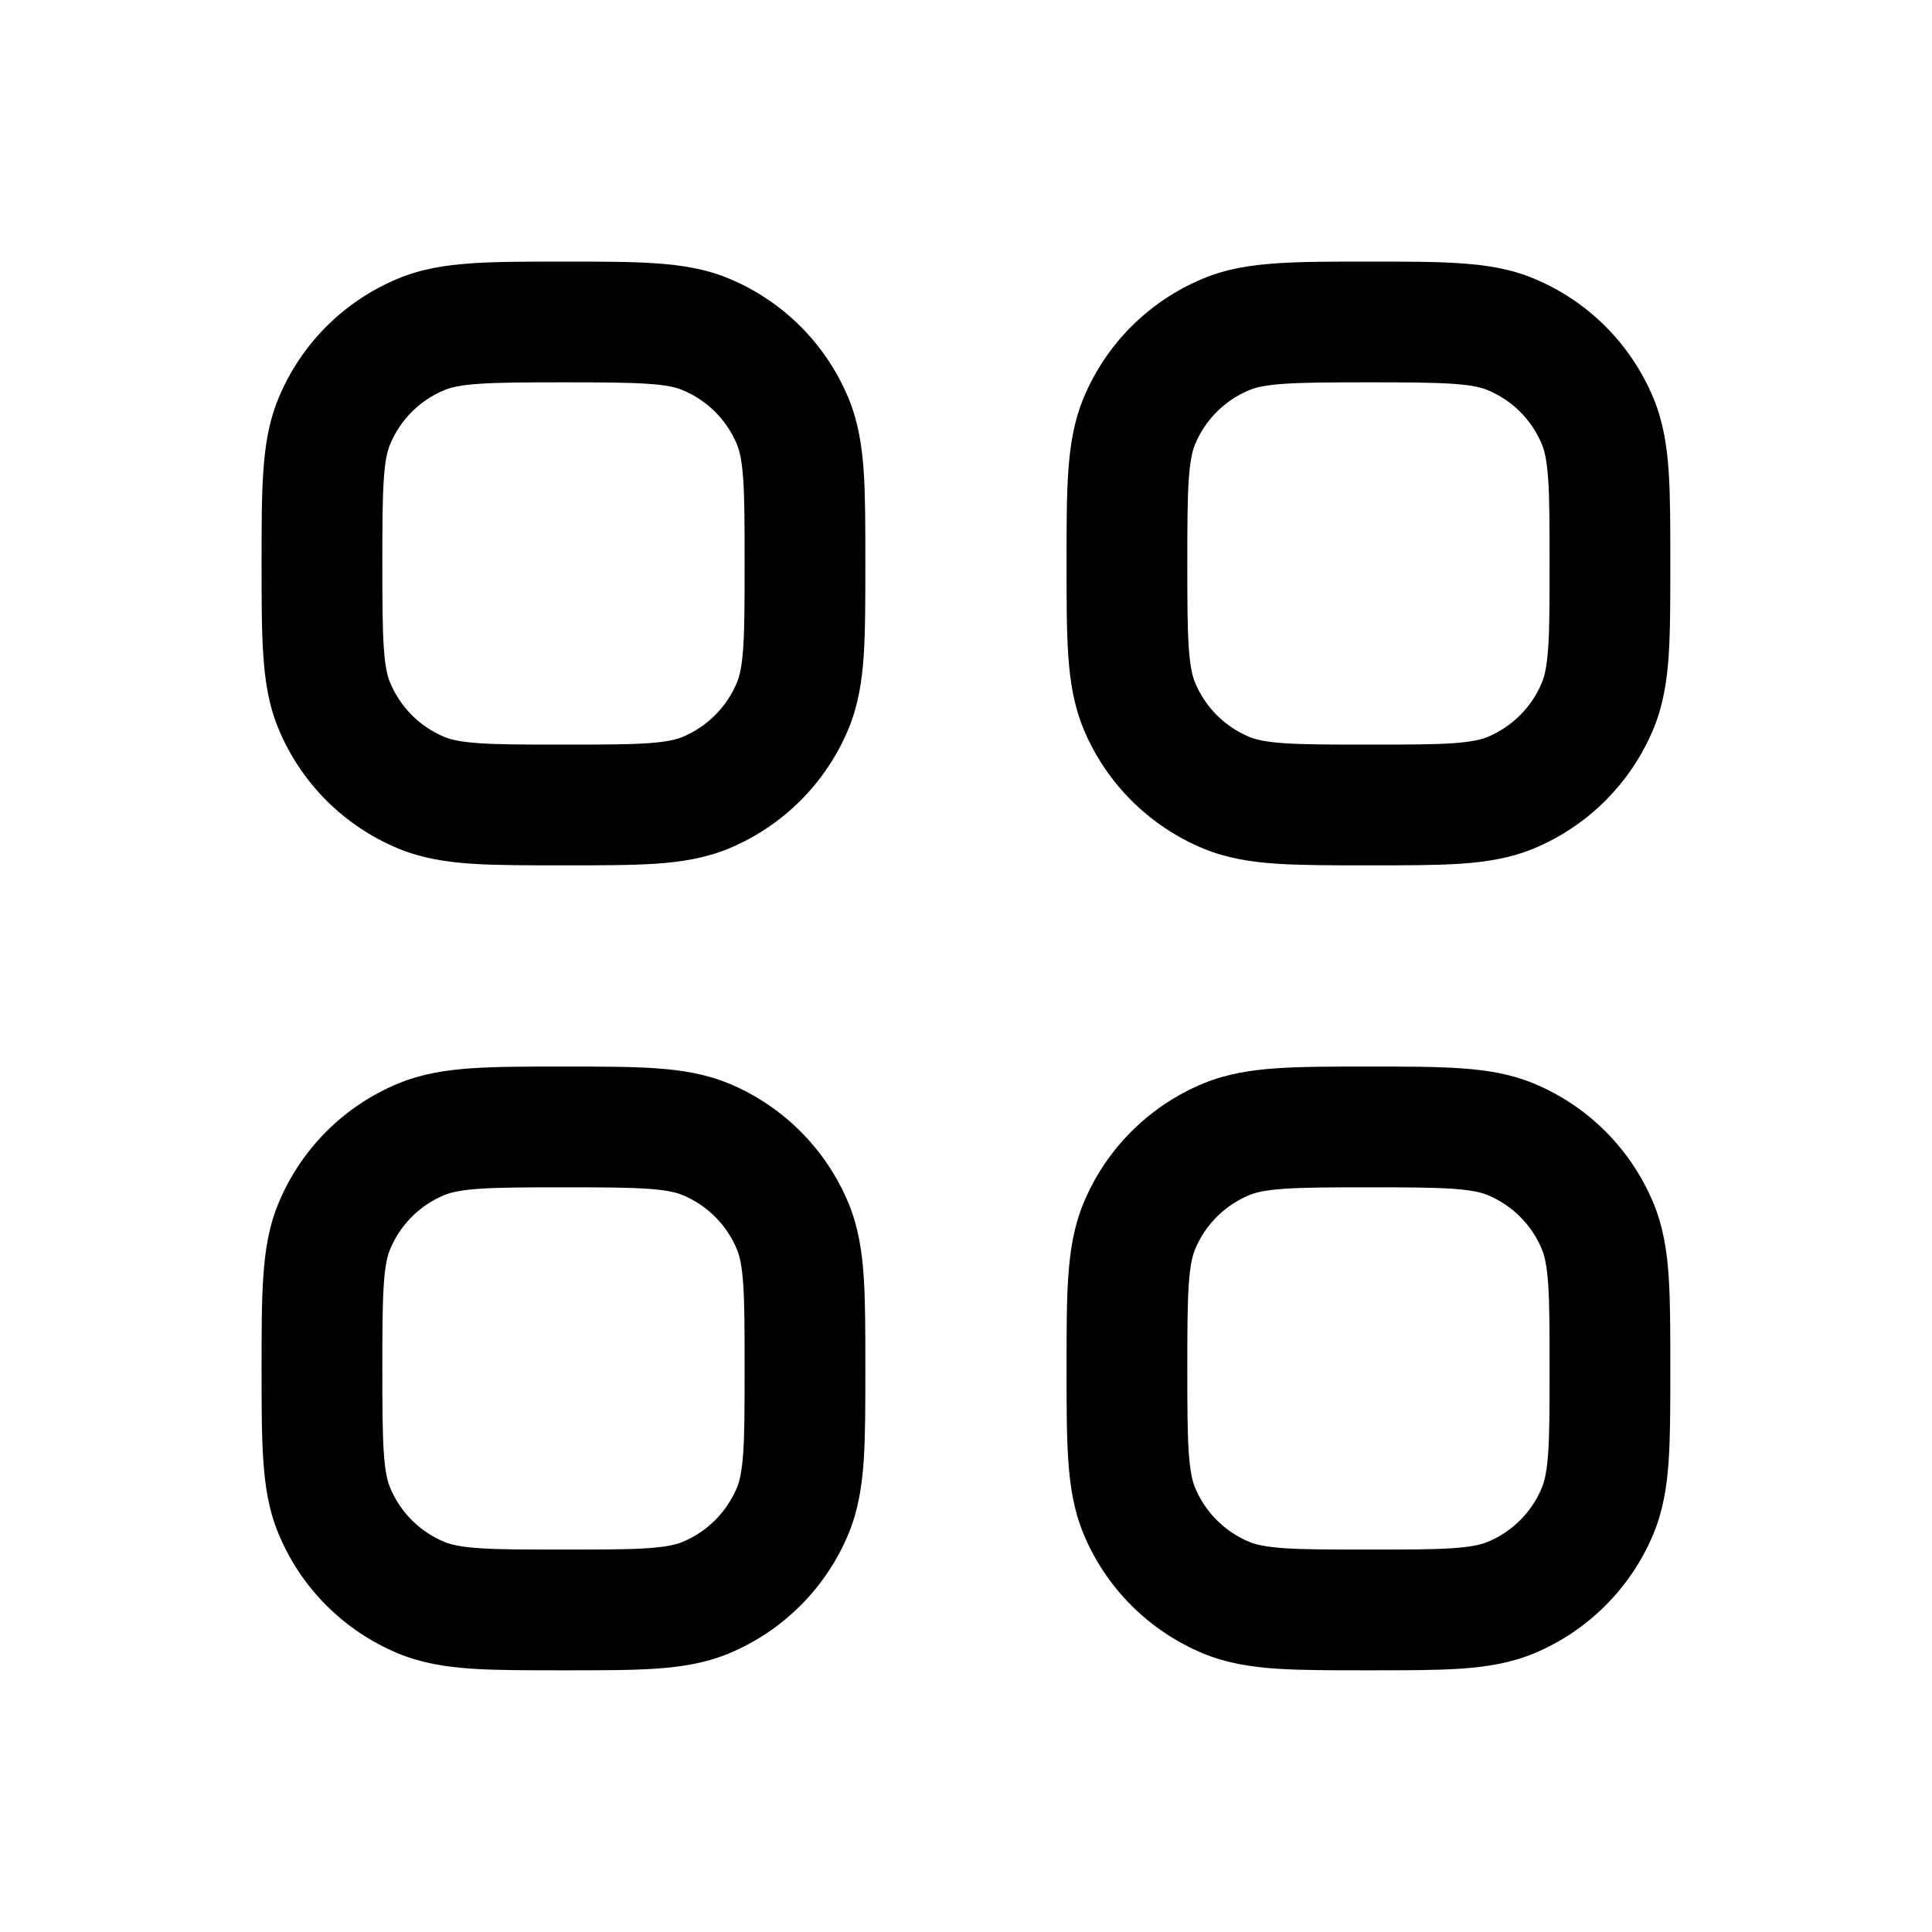
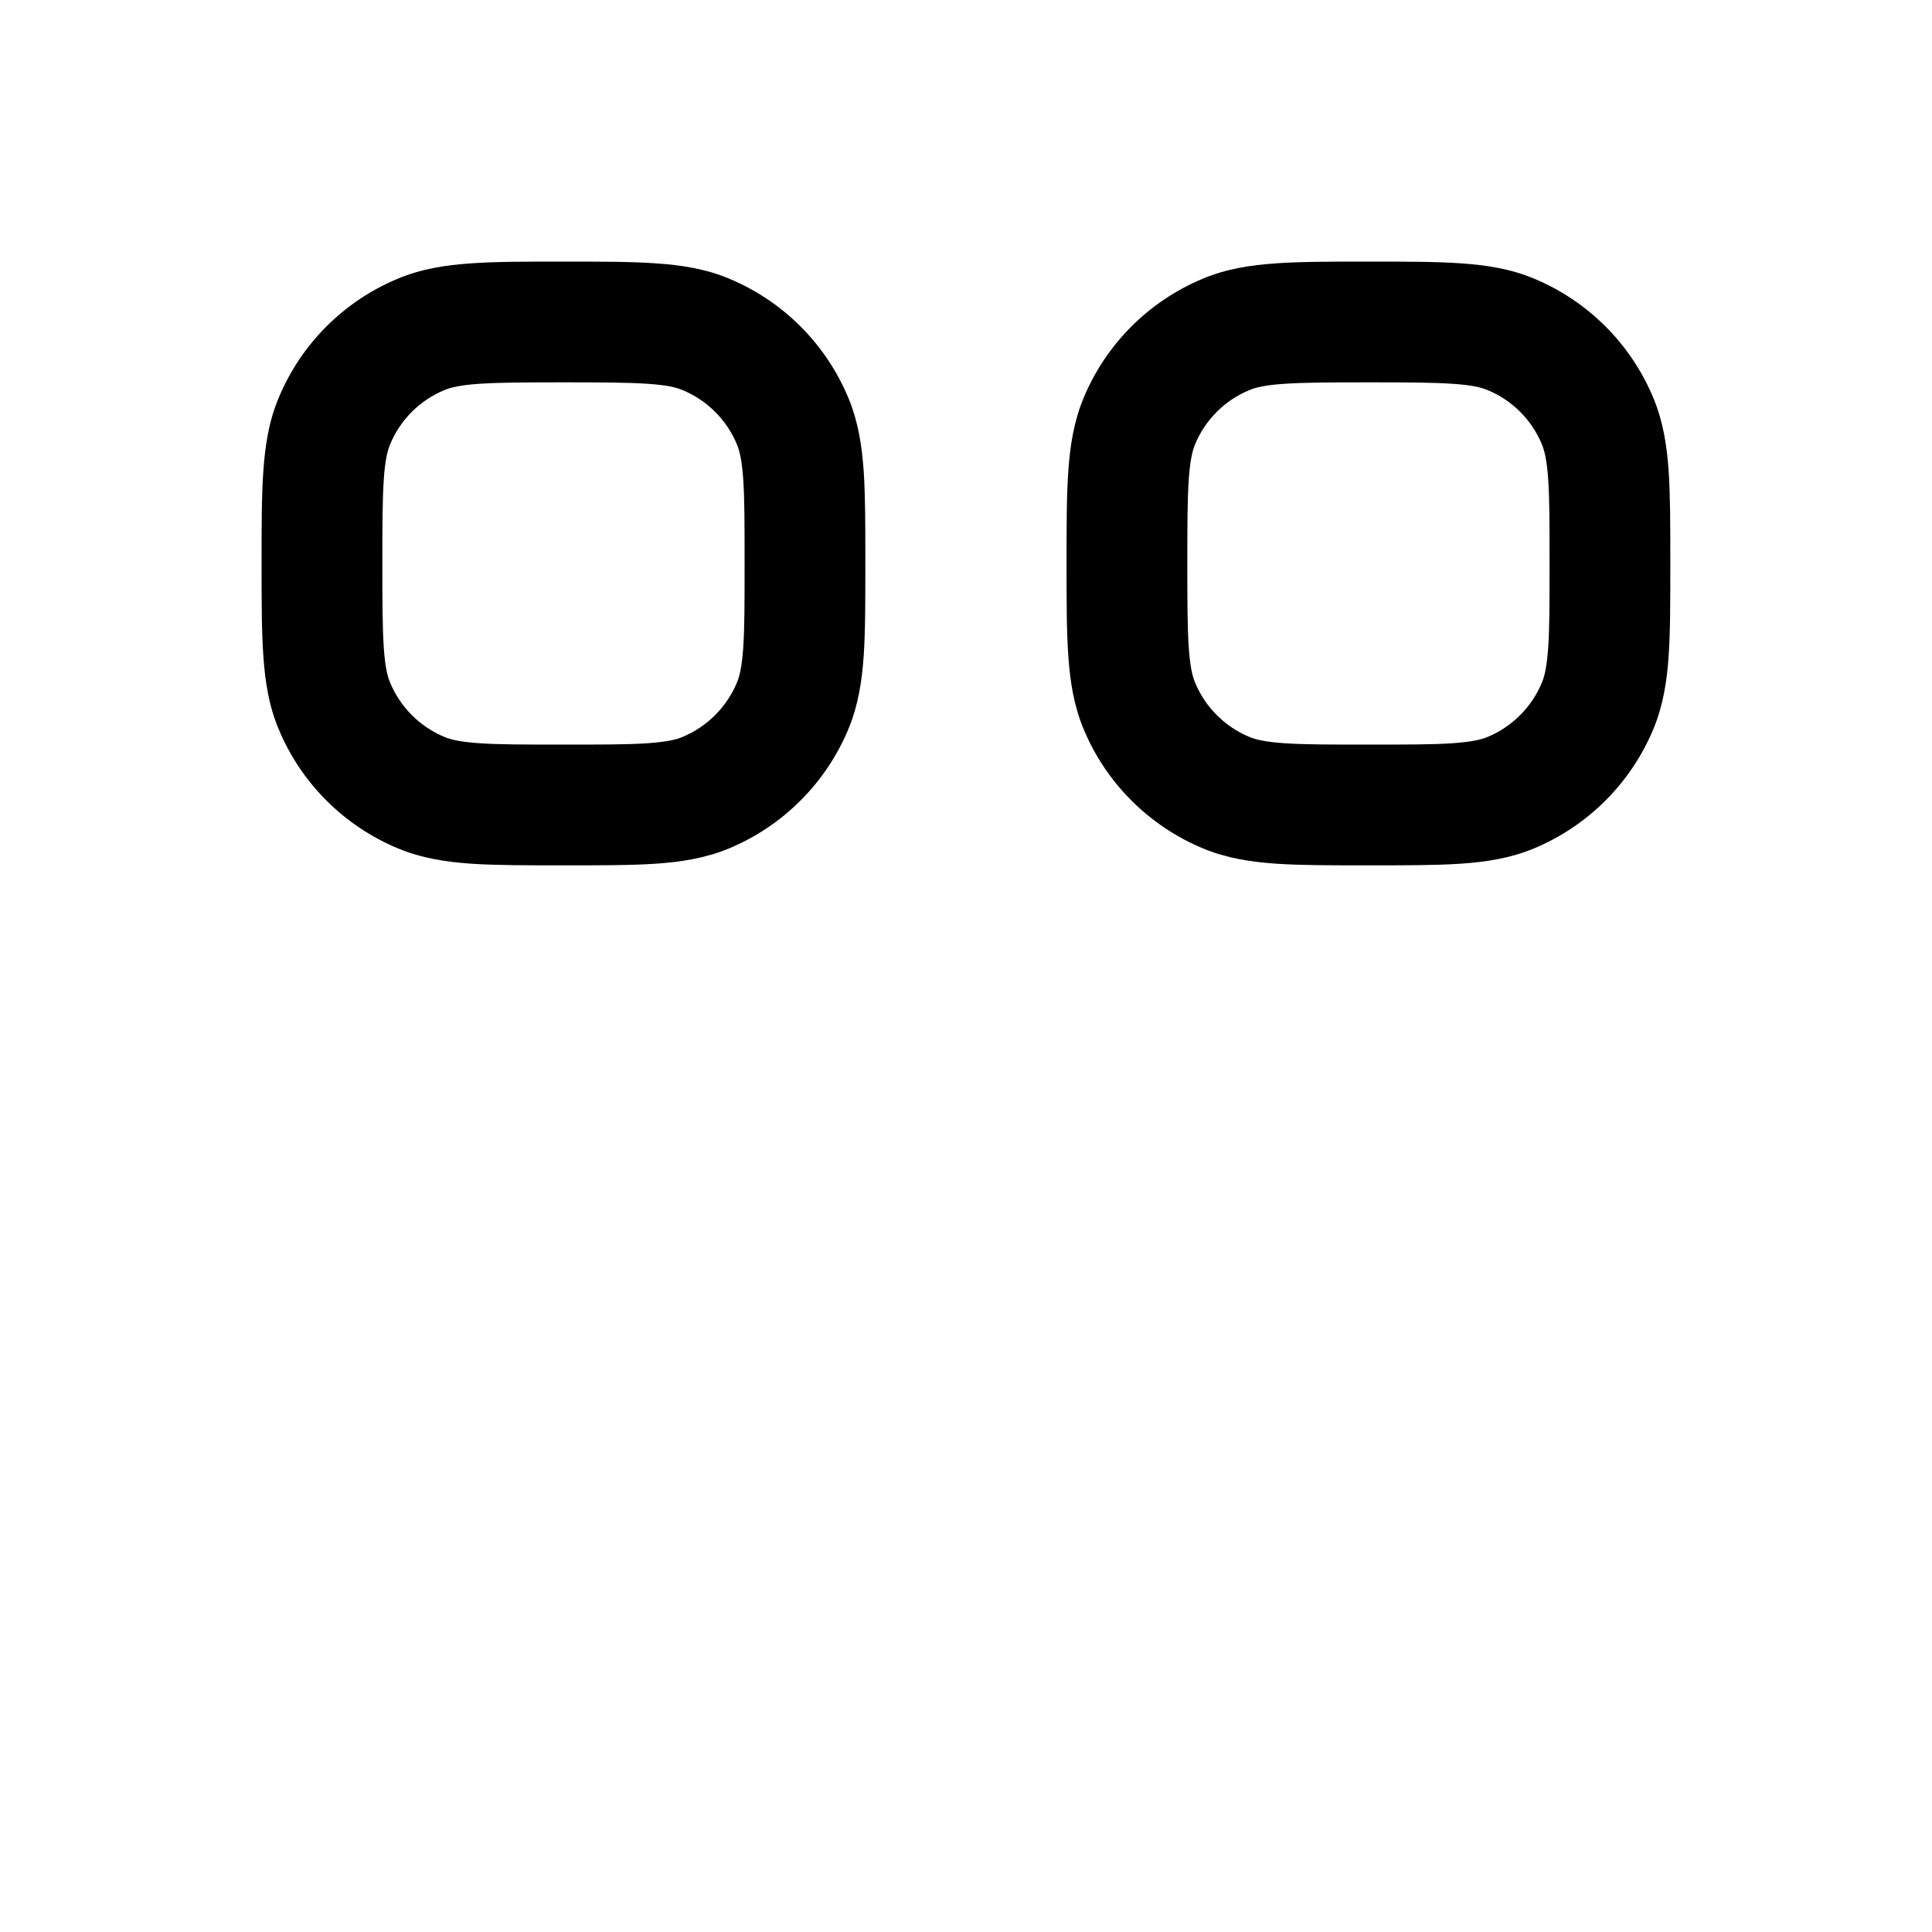
<svg xmlns="http://www.w3.org/2000/svg" width="20" height="20" viewBox="0 0 20 20" fill="none">
  <path fill-rule="evenodd" clip-rule="evenodd" d="M6.788 2.726C6.534 2.708 6.225 2.708 5.854 2.708H5.812C5.442 2.708 5.133 2.708 4.879 2.726C4.615 2.744 4.365 2.782 4.123 2.883C3.561 3.115 3.115 3.561 2.883 4.123C2.782 4.365 2.744 4.615 2.726 4.879C2.708 5.133 2.708 5.442 2.708 5.812V5.854C2.708 6.225 2.708 6.534 2.726 6.788C2.744 7.052 2.782 7.302 2.883 7.544C3.115 8.105 3.561 8.551 4.123 8.784C4.365 8.884 4.615 8.923 4.879 8.941C5.133 8.958 5.442 8.958 5.812 8.958H5.854C6.225 8.958 6.534 8.958 6.788 8.941C7.052 8.923 7.302 8.884 7.544 8.784C8.105 8.551 8.551 8.105 8.784 7.544C8.884 7.302 8.923 7.052 8.941 6.788C8.958 6.534 8.958 6.225 8.958 5.854V5.812C8.958 5.442 8.958 5.133 8.941 4.879C8.923 4.615 8.884 4.365 8.784 4.123C8.551 3.561 8.105 3.115 7.544 2.883C7.302 2.782 7.052 2.744 6.788 2.726ZM4.601 4.038C4.666 4.011 4.763 3.986 4.964 3.973C5.17 3.959 5.436 3.958 5.833 3.958C6.23 3.958 6.496 3.959 6.703 3.973C6.903 3.986 7.001 4.011 7.065 4.038C7.32 4.143 7.523 4.346 7.629 4.601C7.656 4.666 7.68 4.763 7.694 4.964C7.708 5.17 7.708 5.436 7.708 5.833C7.708 6.23 7.708 6.496 7.694 6.703C7.68 6.903 7.656 7.001 7.629 7.065C7.523 7.32 7.32 7.523 7.065 7.629C7.001 7.656 6.903 7.68 6.703 7.694C6.496 7.708 6.23 7.708 5.833 7.708C5.436 7.708 5.17 7.708 4.964 7.694C4.763 7.68 4.666 7.656 4.601 7.629C4.346 7.523 4.143 7.32 4.038 7.065C4.011 7.001 3.986 6.903 3.973 6.703C3.959 6.496 3.958 6.23 3.958 5.833C3.958 5.436 3.959 5.17 3.973 4.964C3.986 4.763 4.011 4.666 4.038 4.601C4.143 4.346 4.346 4.143 4.601 4.038Z" fill="black" />
  <path fill-rule="evenodd" clip-rule="evenodd" d="M15.121 2.726C14.867 2.708 14.558 2.708 14.188 2.708H14.146C13.775 2.708 13.466 2.708 13.212 2.726C12.948 2.744 12.698 2.782 12.456 2.883C11.895 3.115 11.448 3.561 11.216 4.123C11.116 4.365 11.077 4.615 11.059 4.879C11.041 5.133 11.041 5.442 11.041 5.812V5.854C11.041 6.225 11.041 6.534 11.059 6.788C11.077 7.052 11.116 7.302 11.216 7.544C11.448 8.105 11.895 8.551 12.456 8.784C12.698 8.884 12.948 8.923 13.212 8.941C13.466 8.958 13.775 8.958 14.145 8.958H14.188C14.558 8.958 14.867 8.958 15.121 8.941C15.385 8.923 15.635 8.884 15.877 8.784C16.438 8.551 16.884 8.105 17.117 7.544C17.217 7.302 17.256 7.052 17.274 6.788C17.291 6.534 17.291 6.225 17.291 5.854V5.812C17.291 5.442 17.291 5.133 17.274 4.879C17.256 4.615 17.217 4.365 17.117 4.123C16.884 3.561 16.438 3.115 15.877 2.883C15.635 2.782 15.385 2.744 15.121 2.726ZM12.934 4.038C12.999 4.011 13.097 3.986 13.297 3.973C13.503 3.959 13.77 3.958 14.166 3.958C14.563 3.958 14.83 3.959 15.036 3.973C15.236 3.986 15.334 4.011 15.399 4.038C15.654 4.143 15.857 4.346 15.962 4.601C15.989 4.666 16.013 4.763 16.027 4.964C16.041 5.17 16.041 5.436 16.041 5.833C16.041 6.23 16.041 6.496 16.027 6.703C16.013 6.903 15.989 7.001 15.962 7.065C15.857 7.32 15.654 7.523 15.399 7.629C15.334 7.656 15.236 7.68 15.036 7.694C14.83 7.708 14.563 7.708 14.166 7.708C13.77 7.708 13.503 7.708 13.297 7.694C13.097 7.68 12.999 7.656 12.934 7.629C12.679 7.523 12.476 7.32 12.371 7.065C12.344 7.001 12.32 6.903 12.306 6.703C12.292 6.496 12.291 6.23 12.291 5.833C12.291 5.436 12.292 5.17 12.306 4.964C12.32 4.763 12.344 4.666 12.371 4.601C12.476 4.346 12.679 4.143 12.934 4.038Z" fill="black" />
-   <path fill-rule="evenodd" clip-rule="evenodd" d="M6.788 11.059C6.534 11.041 6.225 11.041 5.854 11.041H5.812C5.442 11.041 5.133 11.041 4.879 11.059C4.615 11.077 4.365 11.116 4.123 11.216C3.561 11.448 3.115 11.895 2.883 12.456C2.782 12.698 2.744 12.948 2.726 13.212C2.708 13.466 2.708 13.775 2.708 14.145V14.188C2.708 14.558 2.708 14.867 2.726 15.121C2.744 15.385 2.782 15.635 2.883 15.877C3.115 16.438 3.561 16.884 4.123 17.117C4.365 17.217 4.615 17.256 4.879 17.274C5.133 17.291 5.442 17.291 5.812 17.291H5.854C6.225 17.291 6.534 17.291 6.788 17.274C7.052 17.256 7.302 17.217 7.544 17.117C8.105 16.884 8.551 16.438 8.784 15.877C8.884 15.635 8.923 15.385 8.941 15.121C8.958 14.867 8.958 14.558 8.958 14.188V14.145C8.958 13.775 8.958 13.466 8.941 13.212C8.923 12.948 8.884 12.698 8.784 12.456C8.551 11.895 8.105 11.448 7.544 11.216C7.302 11.116 7.052 11.077 6.788 11.059ZM4.601 12.371C4.666 12.344 4.763 12.32 4.964 12.306C5.17 12.292 5.436 12.291 5.833 12.291C6.23 12.291 6.496 12.292 6.703 12.306C6.903 12.32 7.001 12.344 7.065 12.371C7.32 12.476 7.523 12.679 7.629 12.934C7.656 12.999 7.68 13.097 7.694 13.297C7.708 13.503 7.708 13.77 7.708 14.166C7.708 14.563 7.708 14.83 7.694 15.036C7.68 15.236 7.656 15.334 7.629 15.399C7.523 15.654 7.32 15.857 7.065 15.962C7.001 15.989 6.903 16.013 6.703 16.027C6.496 16.041 6.23 16.041 5.833 16.041C5.436 16.041 5.17 16.041 4.964 16.027C4.763 16.013 4.666 15.989 4.601 15.962C4.346 15.857 4.143 15.654 4.038 15.399C4.011 15.334 3.986 15.236 3.973 15.036C3.959 14.83 3.958 14.563 3.958 14.166C3.958 13.77 3.959 13.503 3.973 13.297C3.986 13.097 4.011 12.999 4.038 12.934C4.143 12.679 4.346 12.476 4.601 12.371Z" fill="black" />
-   <path fill-rule="evenodd" clip-rule="evenodd" d="M15.121 11.059C14.867 11.041 14.558 11.041 14.188 11.041H14.145C13.775 11.041 13.466 11.041 13.212 11.059C12.948 11.077 12.698 11.116 12.456 11.216C11.895 11.448 11.448 11.895 11.216 12.456C11.116 12.698 11.077 12.948 11.059 13.212C11.041 13.466 11.041 13.775 11.041 14.145V14.188C11.041 14.558 11.041 14.867 11.059 15.121C11.077 15.385 11.116 15.635 11.216 15.877C11.448 16.438 11.895 16.884 12.456 17.117C12.698 17.217 12.948 17.256 13.212 17.274C13.466 17.291 13.775 17.291 14.145 17.291H14.188C14.558 17.291 14.867 17.291 15.121 17.274C15.385 17.256 15.635 17.217 15.877 17.117C16.438 16.884 16.884 16.438 17.117 15.877C17.217 15.635 17.256 15.385 17.274 15.121C17.291 14.867 17.291 14.558 17.291 14.188V14.145C17.291 13.775 17.291 13.466 17.274 13.212C17.256 12.948 17.217 12.698 17.117 12.456C16.884 11.895 16.438 11.448 15.877 11.216C15.635 11.116 15.385 11.077 15.121 11.059ZM12.934 12.371C12.999 12.344 13.097 12.32 13.297 12.306C13.503 12.292 13.77 12.291 14.166 12.291C14.563 12.291 14.83 12.292 15.036 12.306C15.236 12.32 15.334 12.344 15.399 12.371C15.654 12.476 15.857 12.679 15.962 12.934C15.989 12.999 16.013 13.097 16.027 13.297C16.041 13.503 16.041 13.77 16.041 14.166C16.041 14.563 16.041 14.83 16.027 15.036C16.013 15.236 15.989 15.334 15.962 15.399C15.857 15.654 15.654 15.857 15.399 15.962C15.334 15.989 15.236 16.013 15.036 16.027C14.83 16.041 14.563 16.041 14.166 16.041C13.77 16.041 13.503 16.041 13.297 16.027C13.097 16.013 12.999 15.989 12.934 15.962C12.679 15.857 12.476 15.654 12.371 15.399C12.344 15.334 12.32 15.236 12.306 15.036C12.292 14.83 12.291 14.563 12.291 14.166C12.291 13.77 12.292 13.503 12.306 13.297C12.32 13.097 12.344 12.999 12.371 12.934C12.476 12.679 12.679 12.476 12.934 12.371Z" fill="black" />
</svg>